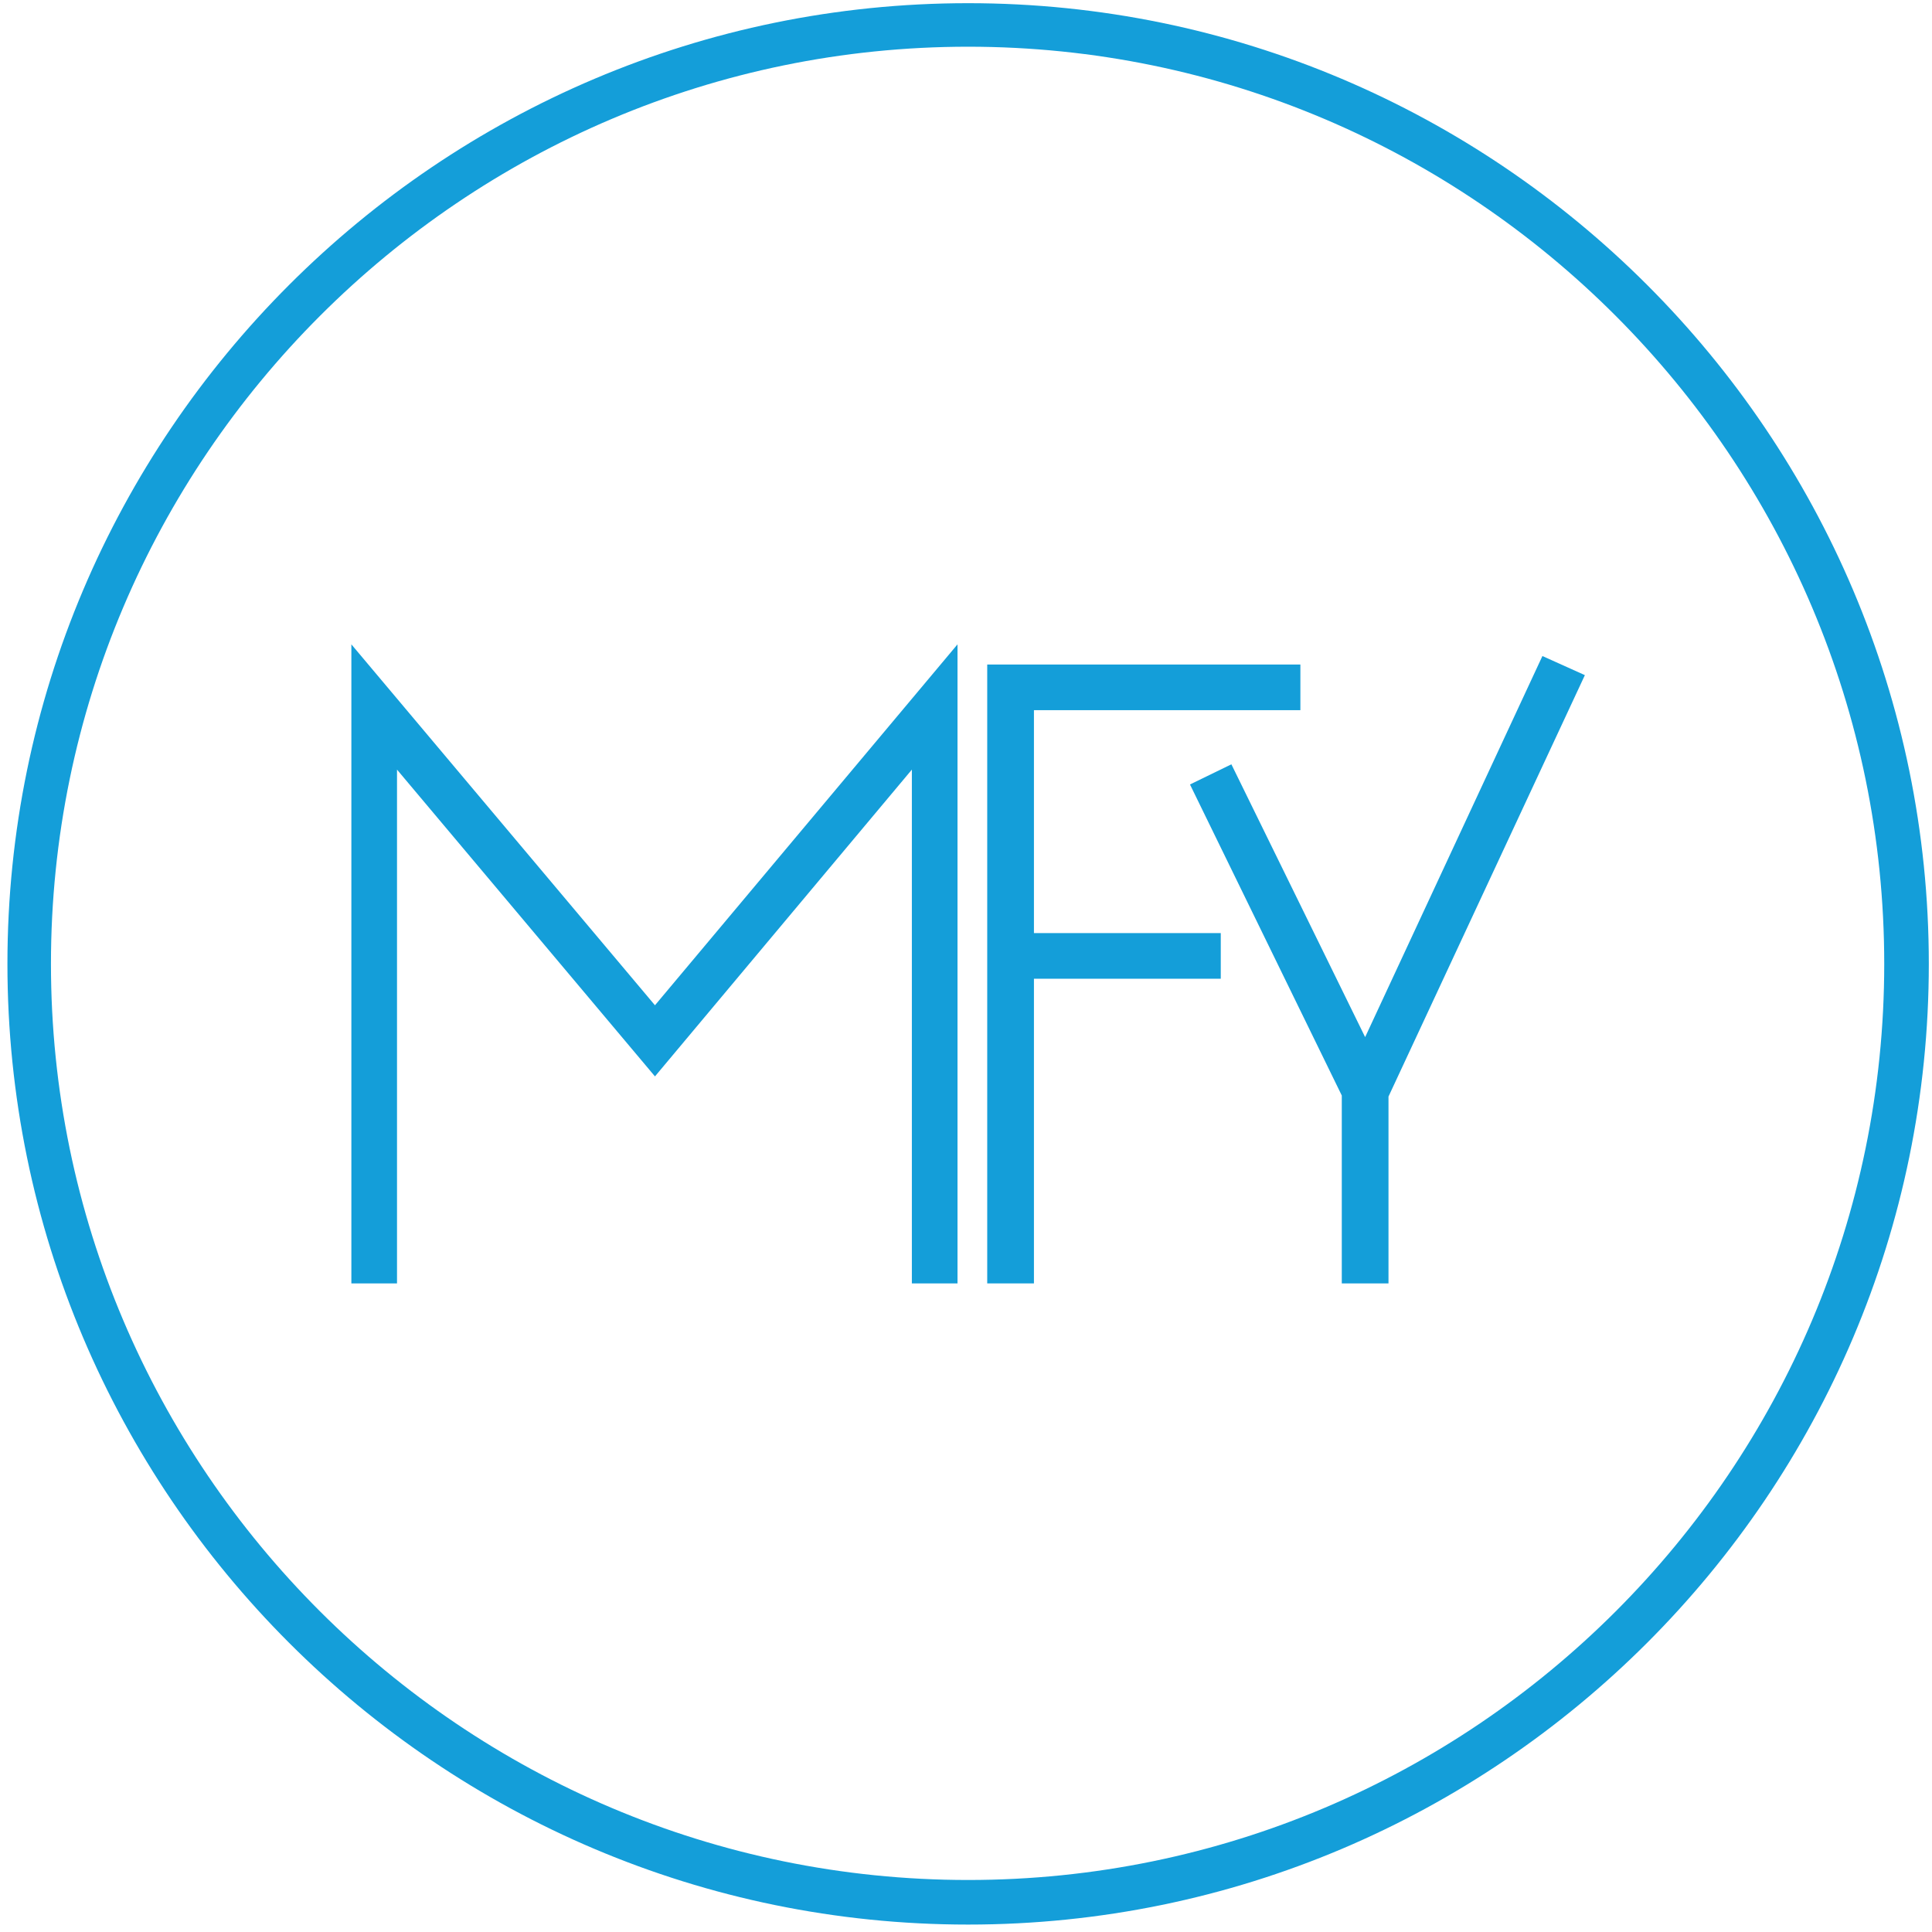
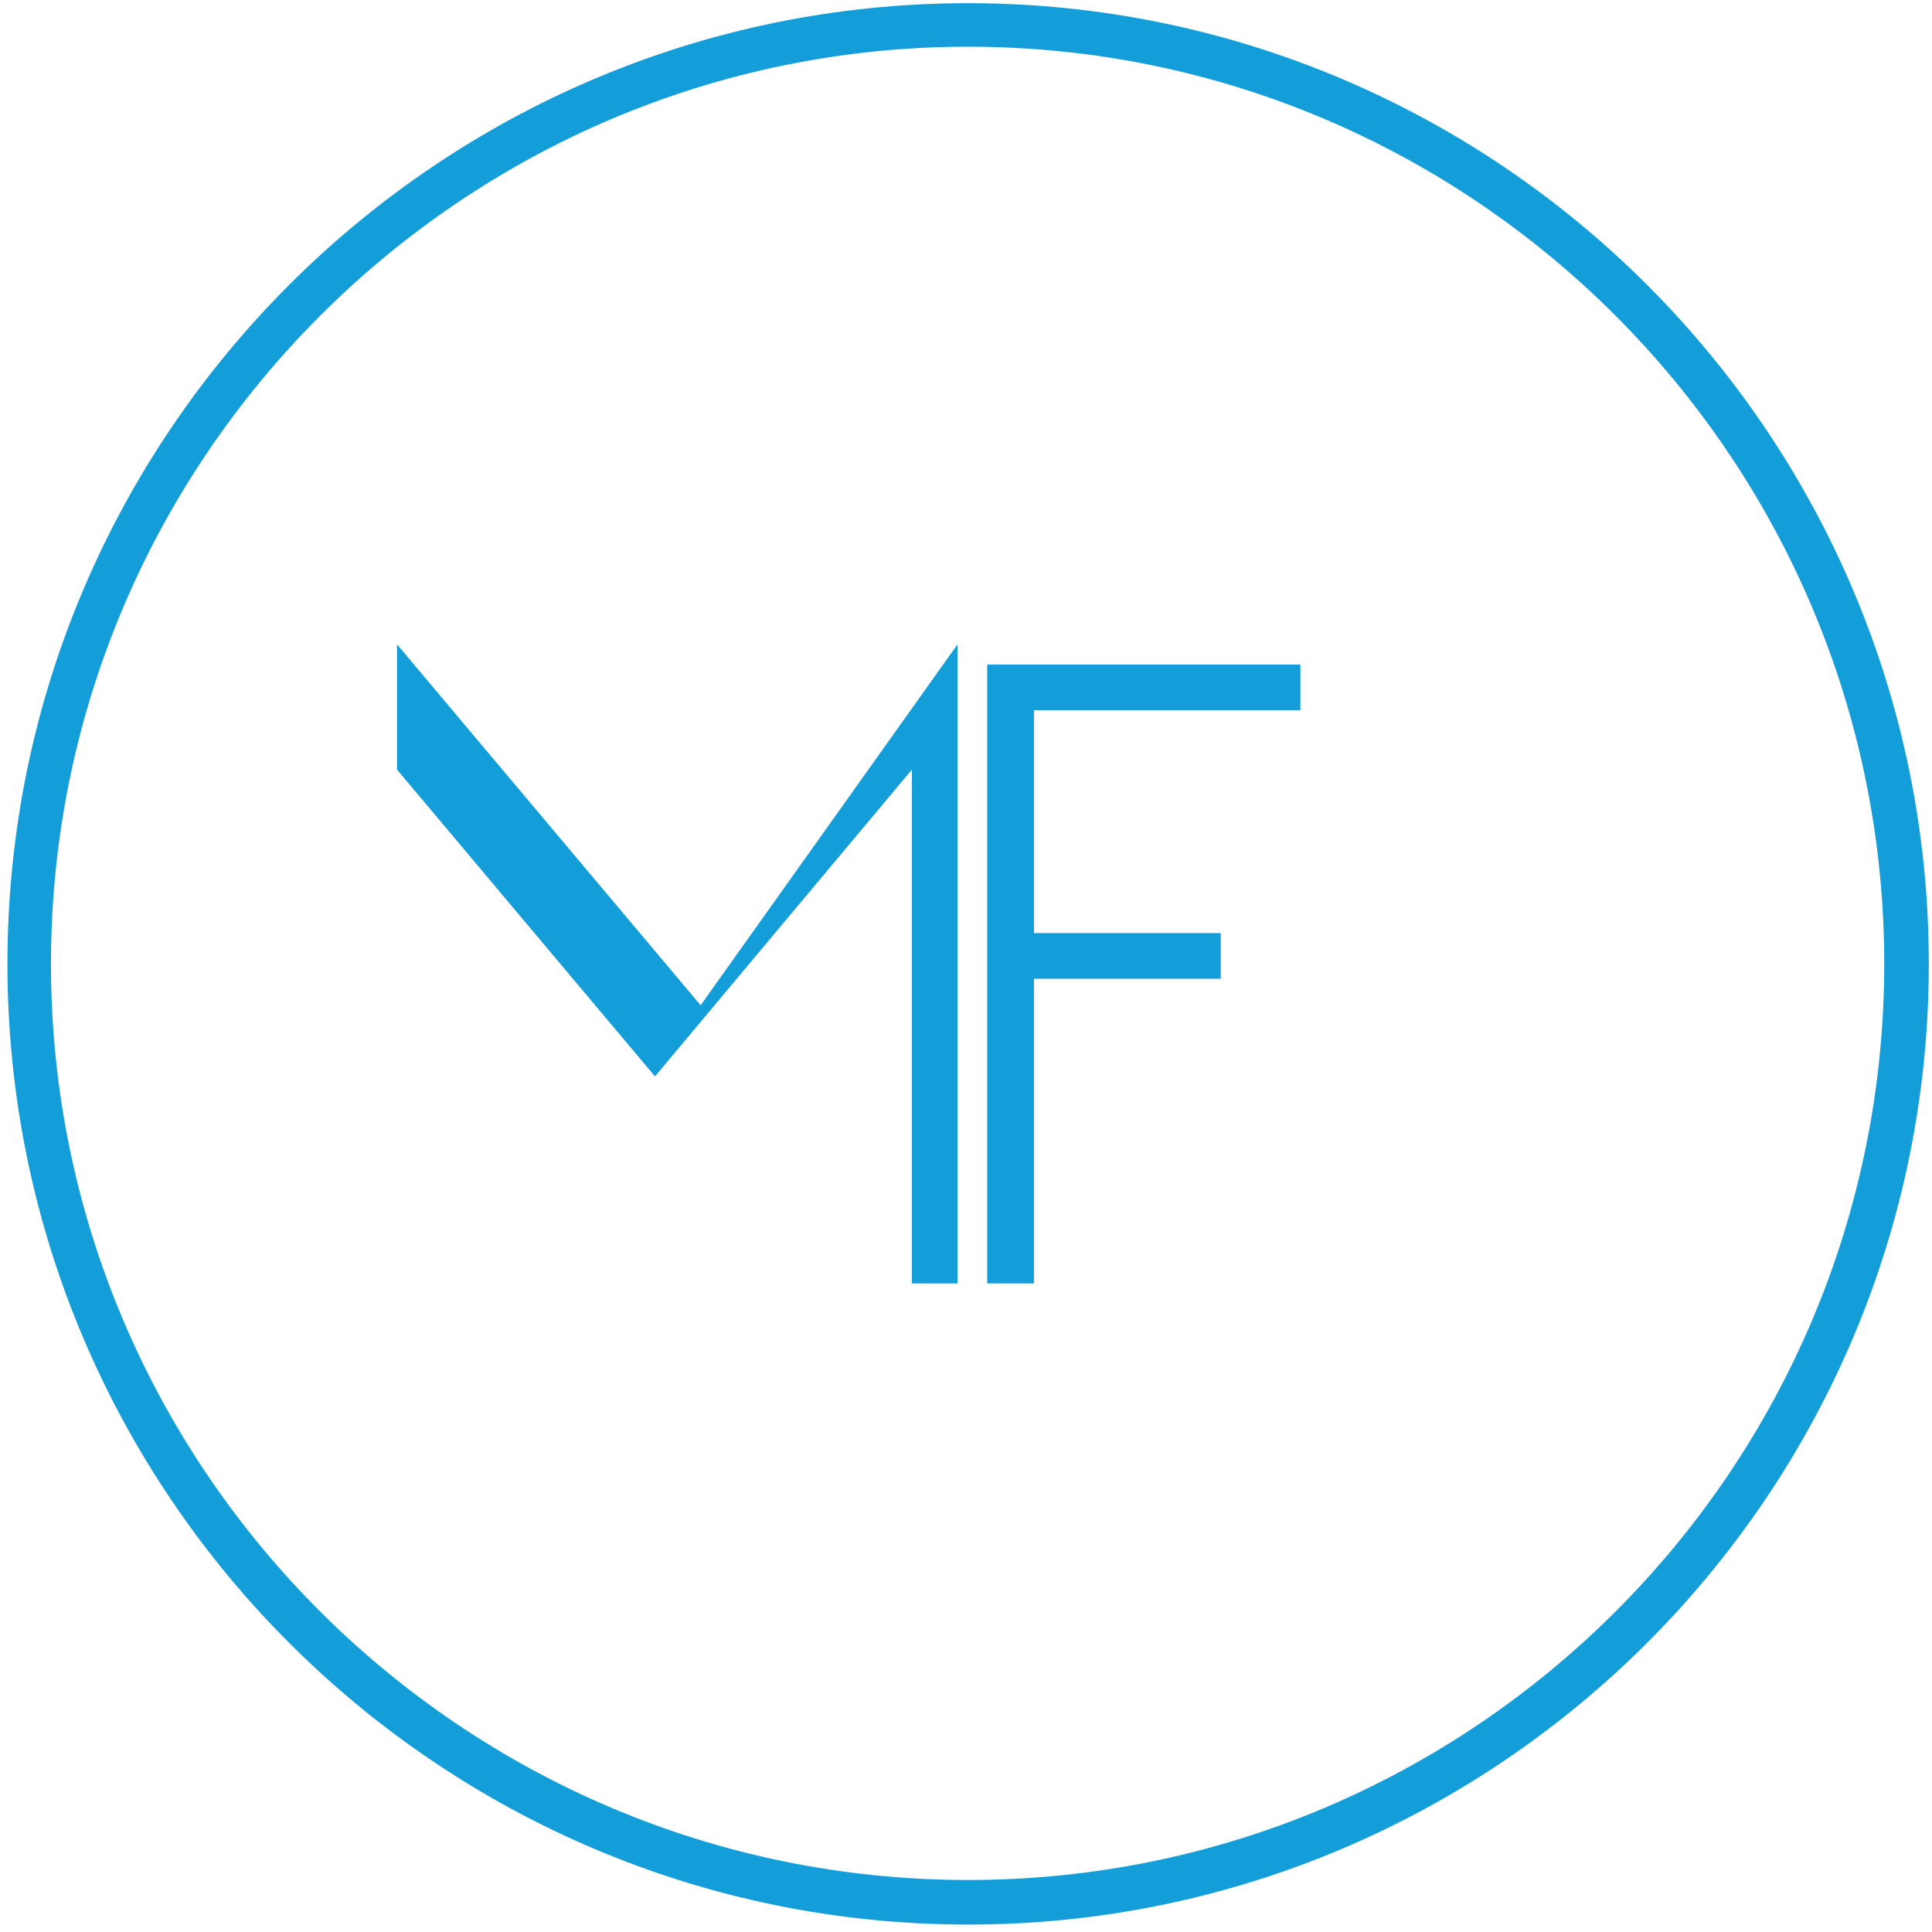
<svg xmlns="http://www.w3.org/2000/svg" version="1.2" viewBox="0 0 182 182" width="50" height="50">
  <style>
        .s0 {
            fill: #149ed9
        }
    </style>
  <g id="Ebene 1">
    <g id="&lt;Group&gt;">
-       <path id="&lt;Compound Path&gt;" class="s0" d="m90.2 60.7v60.2h-4.3v-48.4l-24.2 28.9-24.3-28.9v48.4h-4.3v-60.2l28.6 34z" />
+       <path id="&lt;Compound Path&gt;" class="s0" d="m90.2 60.7v60.2h-4.3v-48.4l-24.2 28.9-24.3-28.9v48.4v-60.2l28.6 34z" />
      <path id="&lt;Compound Path&gt;" class="s0" d="m122.5 62.6v4.3h-25.1v21h17.6v4.3h-17.6v28.7h-4.4v-58.3z" />
-       <path id="&lt;Compound Path&gt;" class="s0" d="m126.4 120.9v-17.7l-14.3-29.3 3.9-1.9 12.6 25.7 16.7-35.9 4 1.8-18.5 39.7v17.6z" />
    </g>
    <path id="&lt;Compound Path&gt;" fill-rule="evenodd" class="s0" d="m181.7 90.8c0 49.9-40.6 90.5-90.5 90.5-49.9 0-90.5-40.6-90.5-90.5 0-49.9 40.6-90.5 90.5-90.5 49.9 0 90.5 40.6 90.5 90.5zm-4.2 0c0-47.6-38.7-86.4-86.3-86.4-47.6 0-86.4 38.8-86.4 86.4 0 47.6 38.8 86.3 86.4 86.3 47.6 0 86.3-38.7 86.3-86.3z" />
  </g>
</svg>